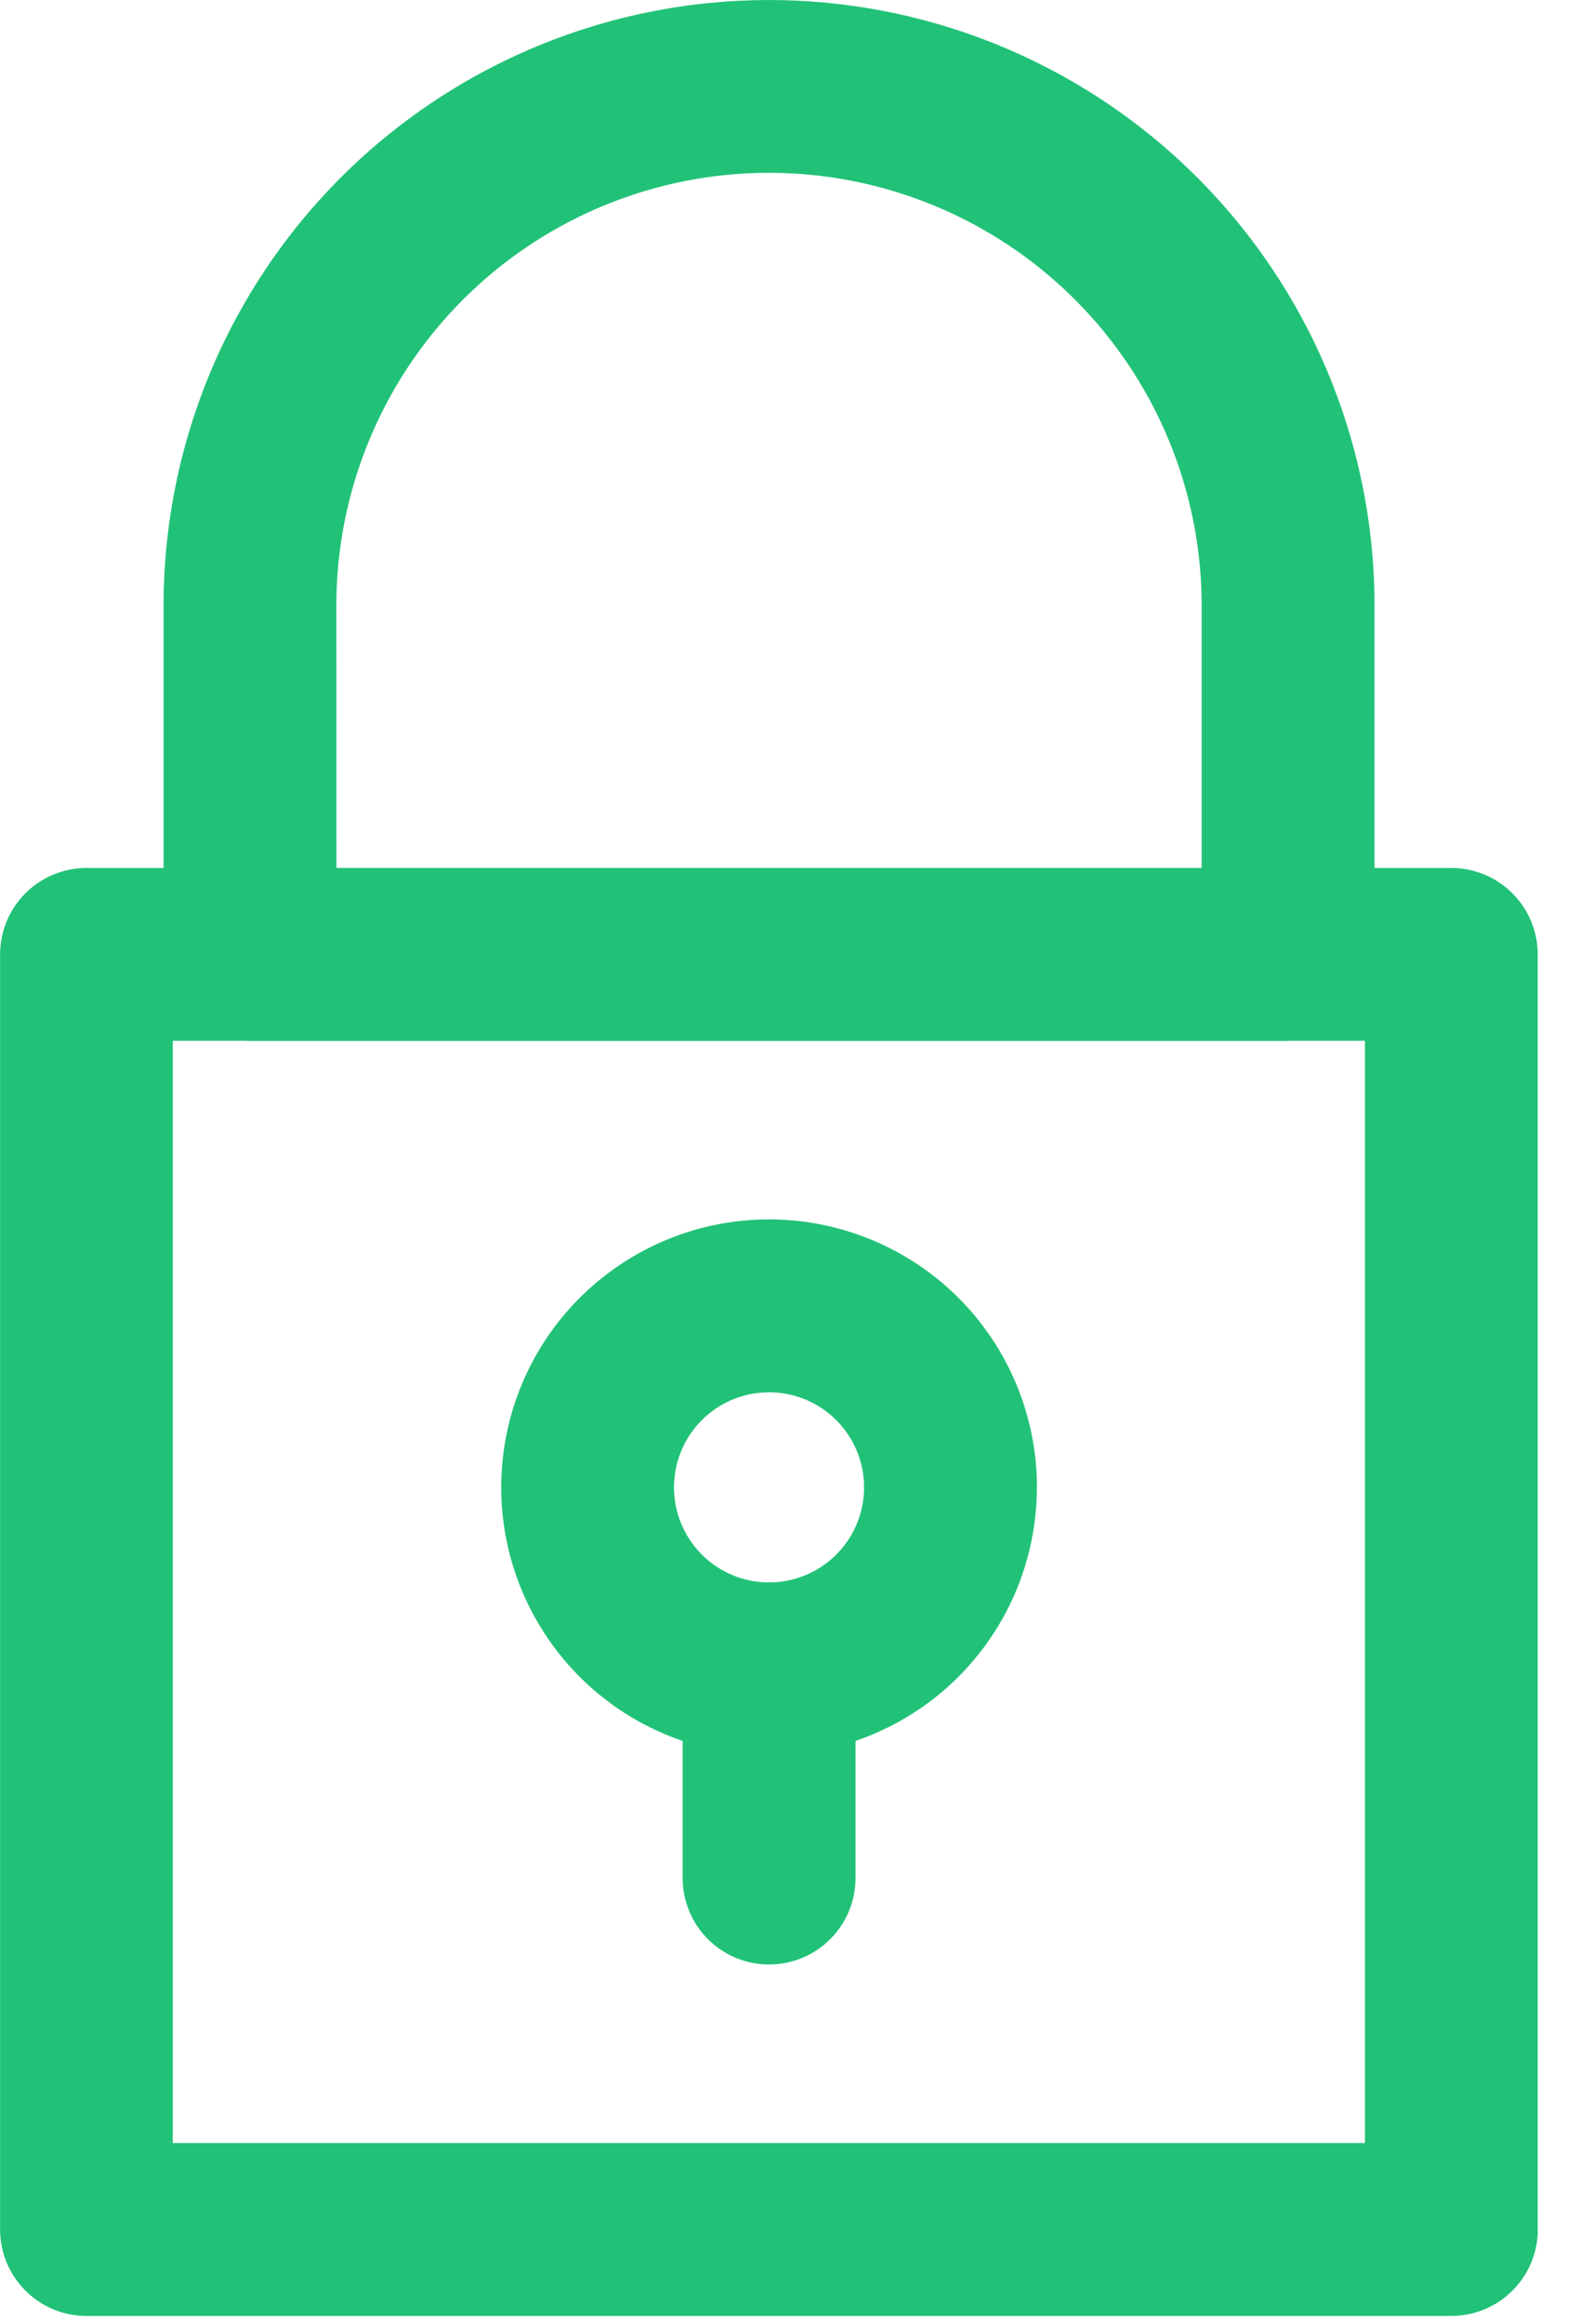
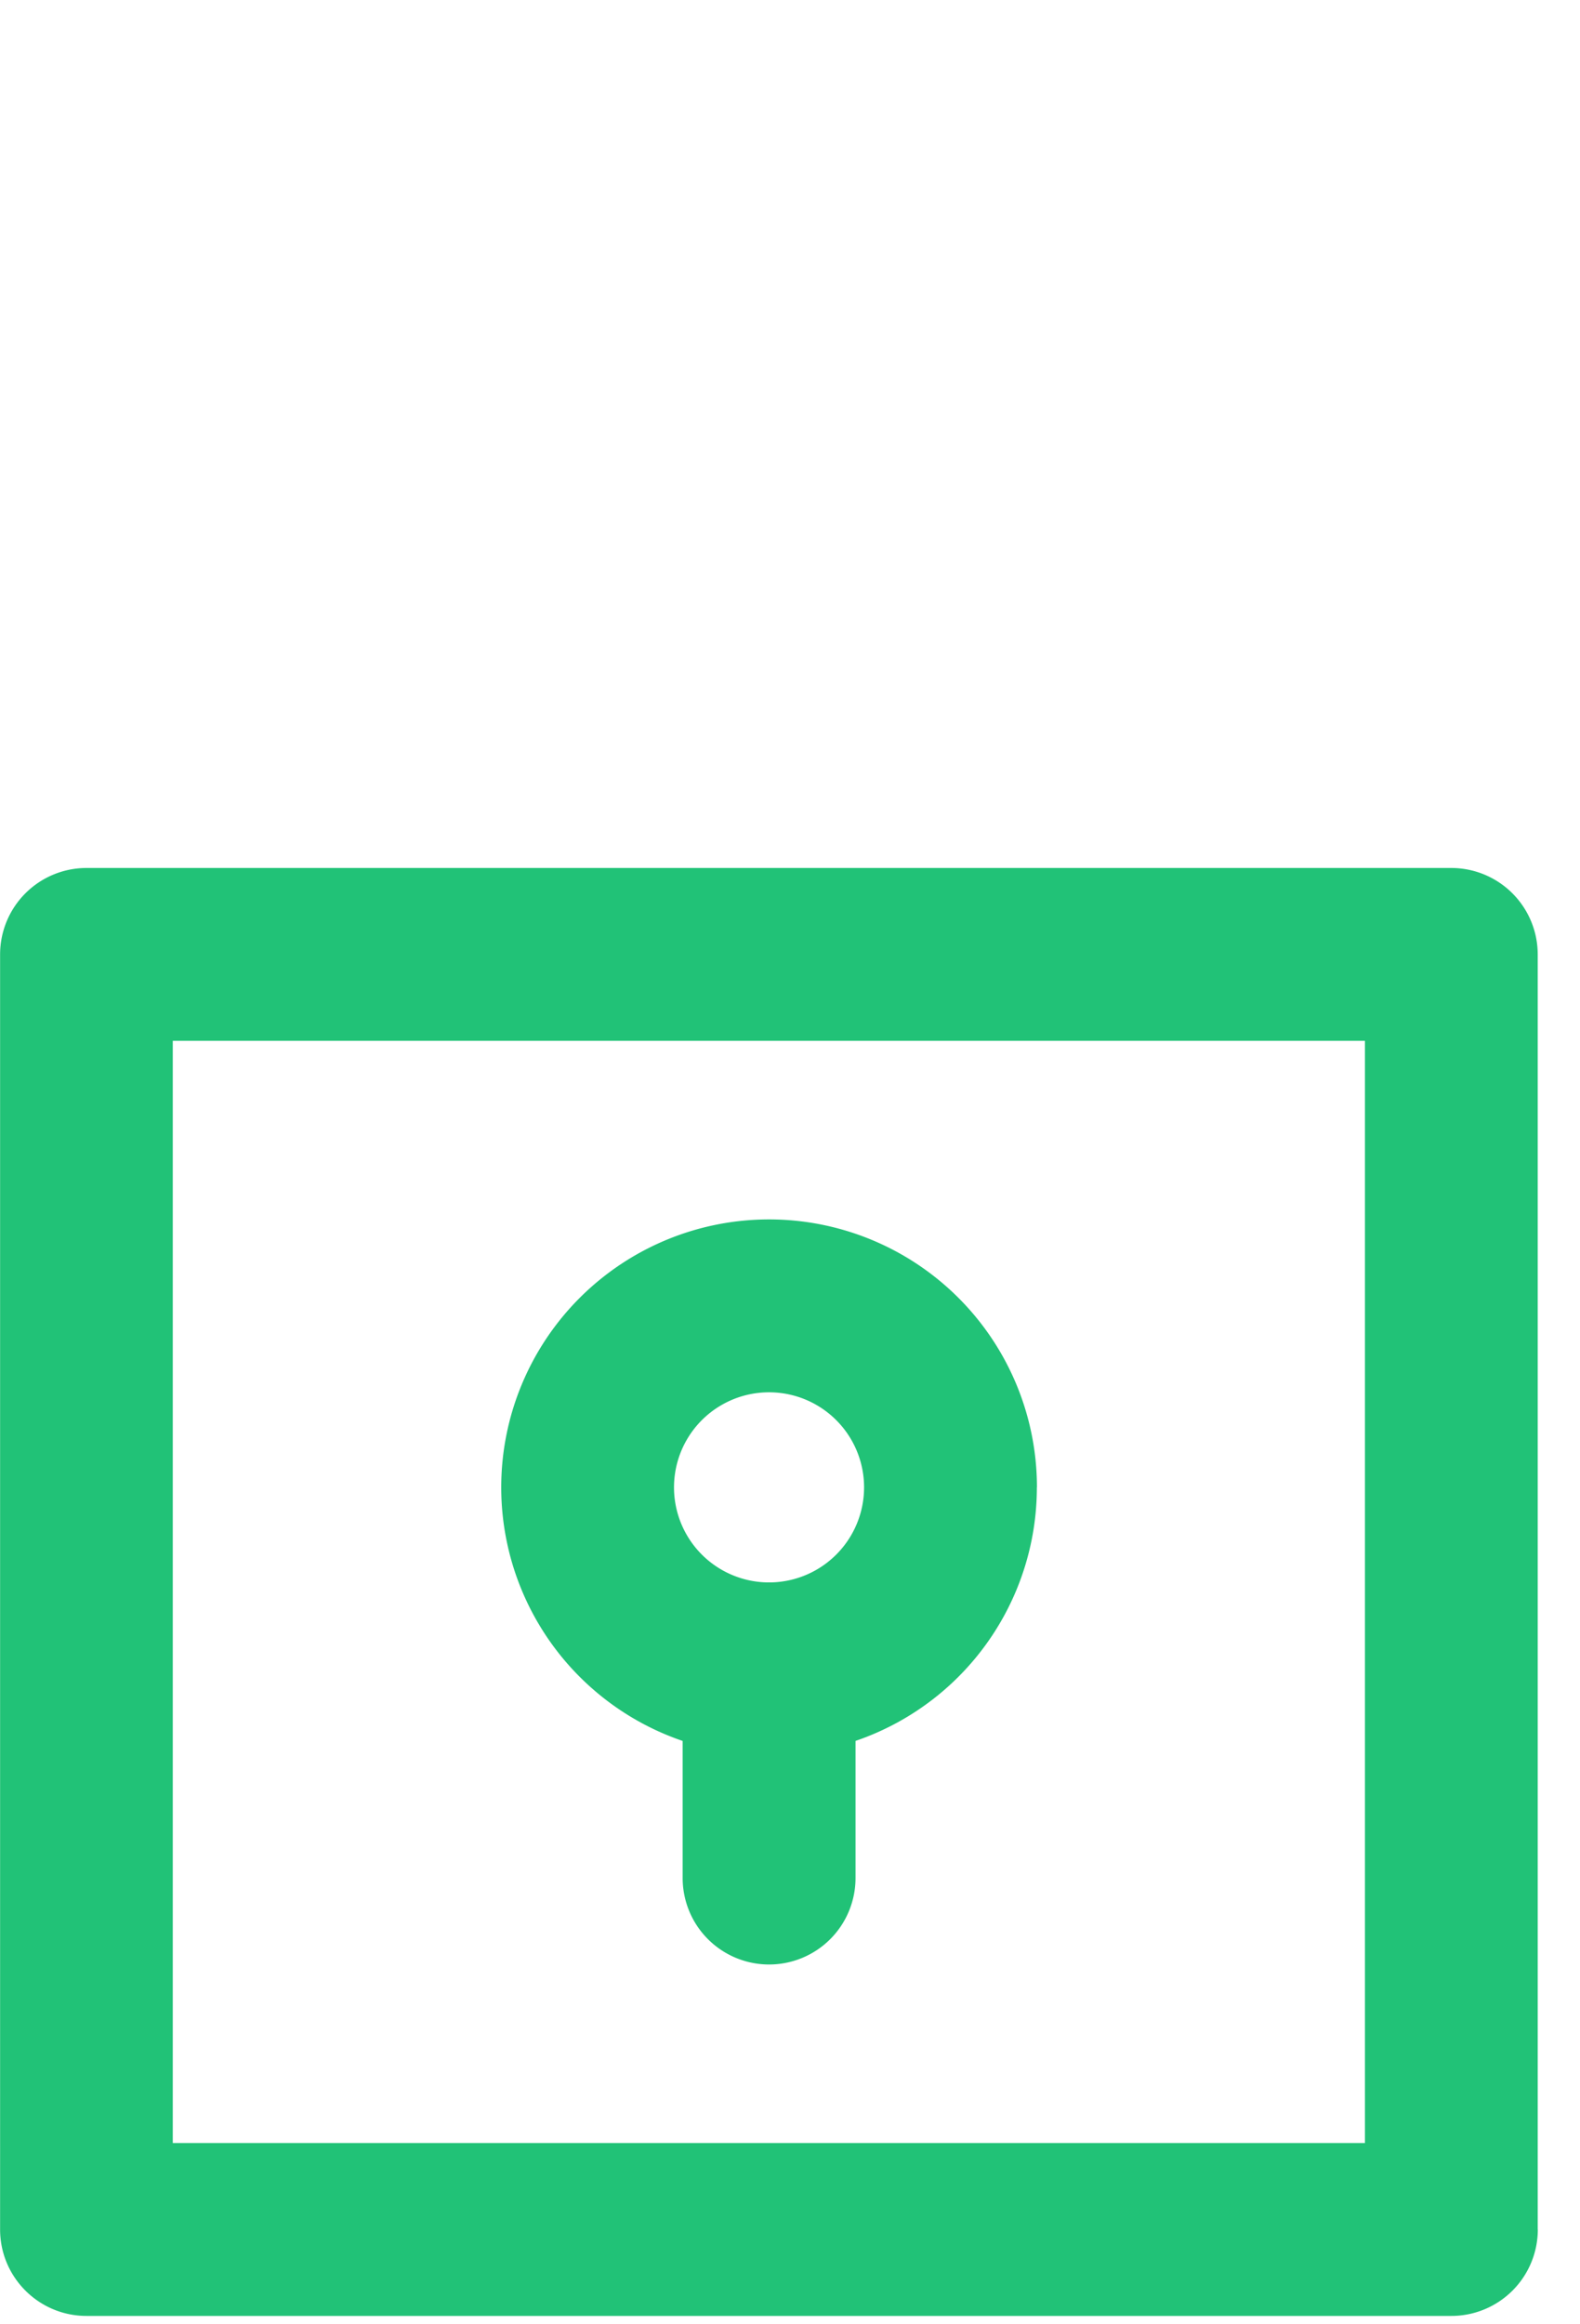
<svg xmlns="http://www.w3.org/2000/svg" width="17" height="25" viewBox="0 0 17 25">
  <g>
    <g>
      <g>
-         <path fill="#21c277" d="M1.859 11.195h12.827V23.05H1.859zM16.545 23.98V10.265a.93.93 0 0 0-.93-.929H.93a.93.93 0 0 0-.929.93V23.98c0 .513.416.93.93.93h14.685a.93.93 0 0 0 .93-.93z" />
+         <path fill="#21c277" d="M1.859 11.195h12.827V23.05H1.859zM16.545 23.98V10.265a.93.93 0 0 0-.93-.929H.93a.93.93 0 0 0-.929.93V23.98c0 .513.416.93.93.93h14.685a.93.93 0 0 0 .93-.93" />
      </g>
      <g>
-         <path fill="#21c277" d="M3.619 6.514a4.655 4.655 0 1 1 9.31 0v2.822H3.62zm10.24 4.68a.93.93 0 0 0 .93-.929v-3.75a6.514 6.514 0 0 0-13.029 0v3.75c0 .514.417.93.93.93h11.169z" />
-       </g>
+         </g>
      <g>
        <path fill="#21c277" d="M9.297 15.998a1.022 1.022 0 1 1-2.045 0 1.022 1.022 0 0 1 2.045 0zm1.86 0a2.881 2.881 0 1 0-5.764 0 2.881 2.881 0 0 0 5.763 0z" />
      </g>
      <g>
        <path fill="#21c277" d="M8.275 21.13a.93.93 0 0 1-.93-.93v-2.25a.93.93 0 1 1 1.86 0v2.25a.93.93 0 0 1-.93.93z" />
      </g>
    </g>
  </g>
</svg>